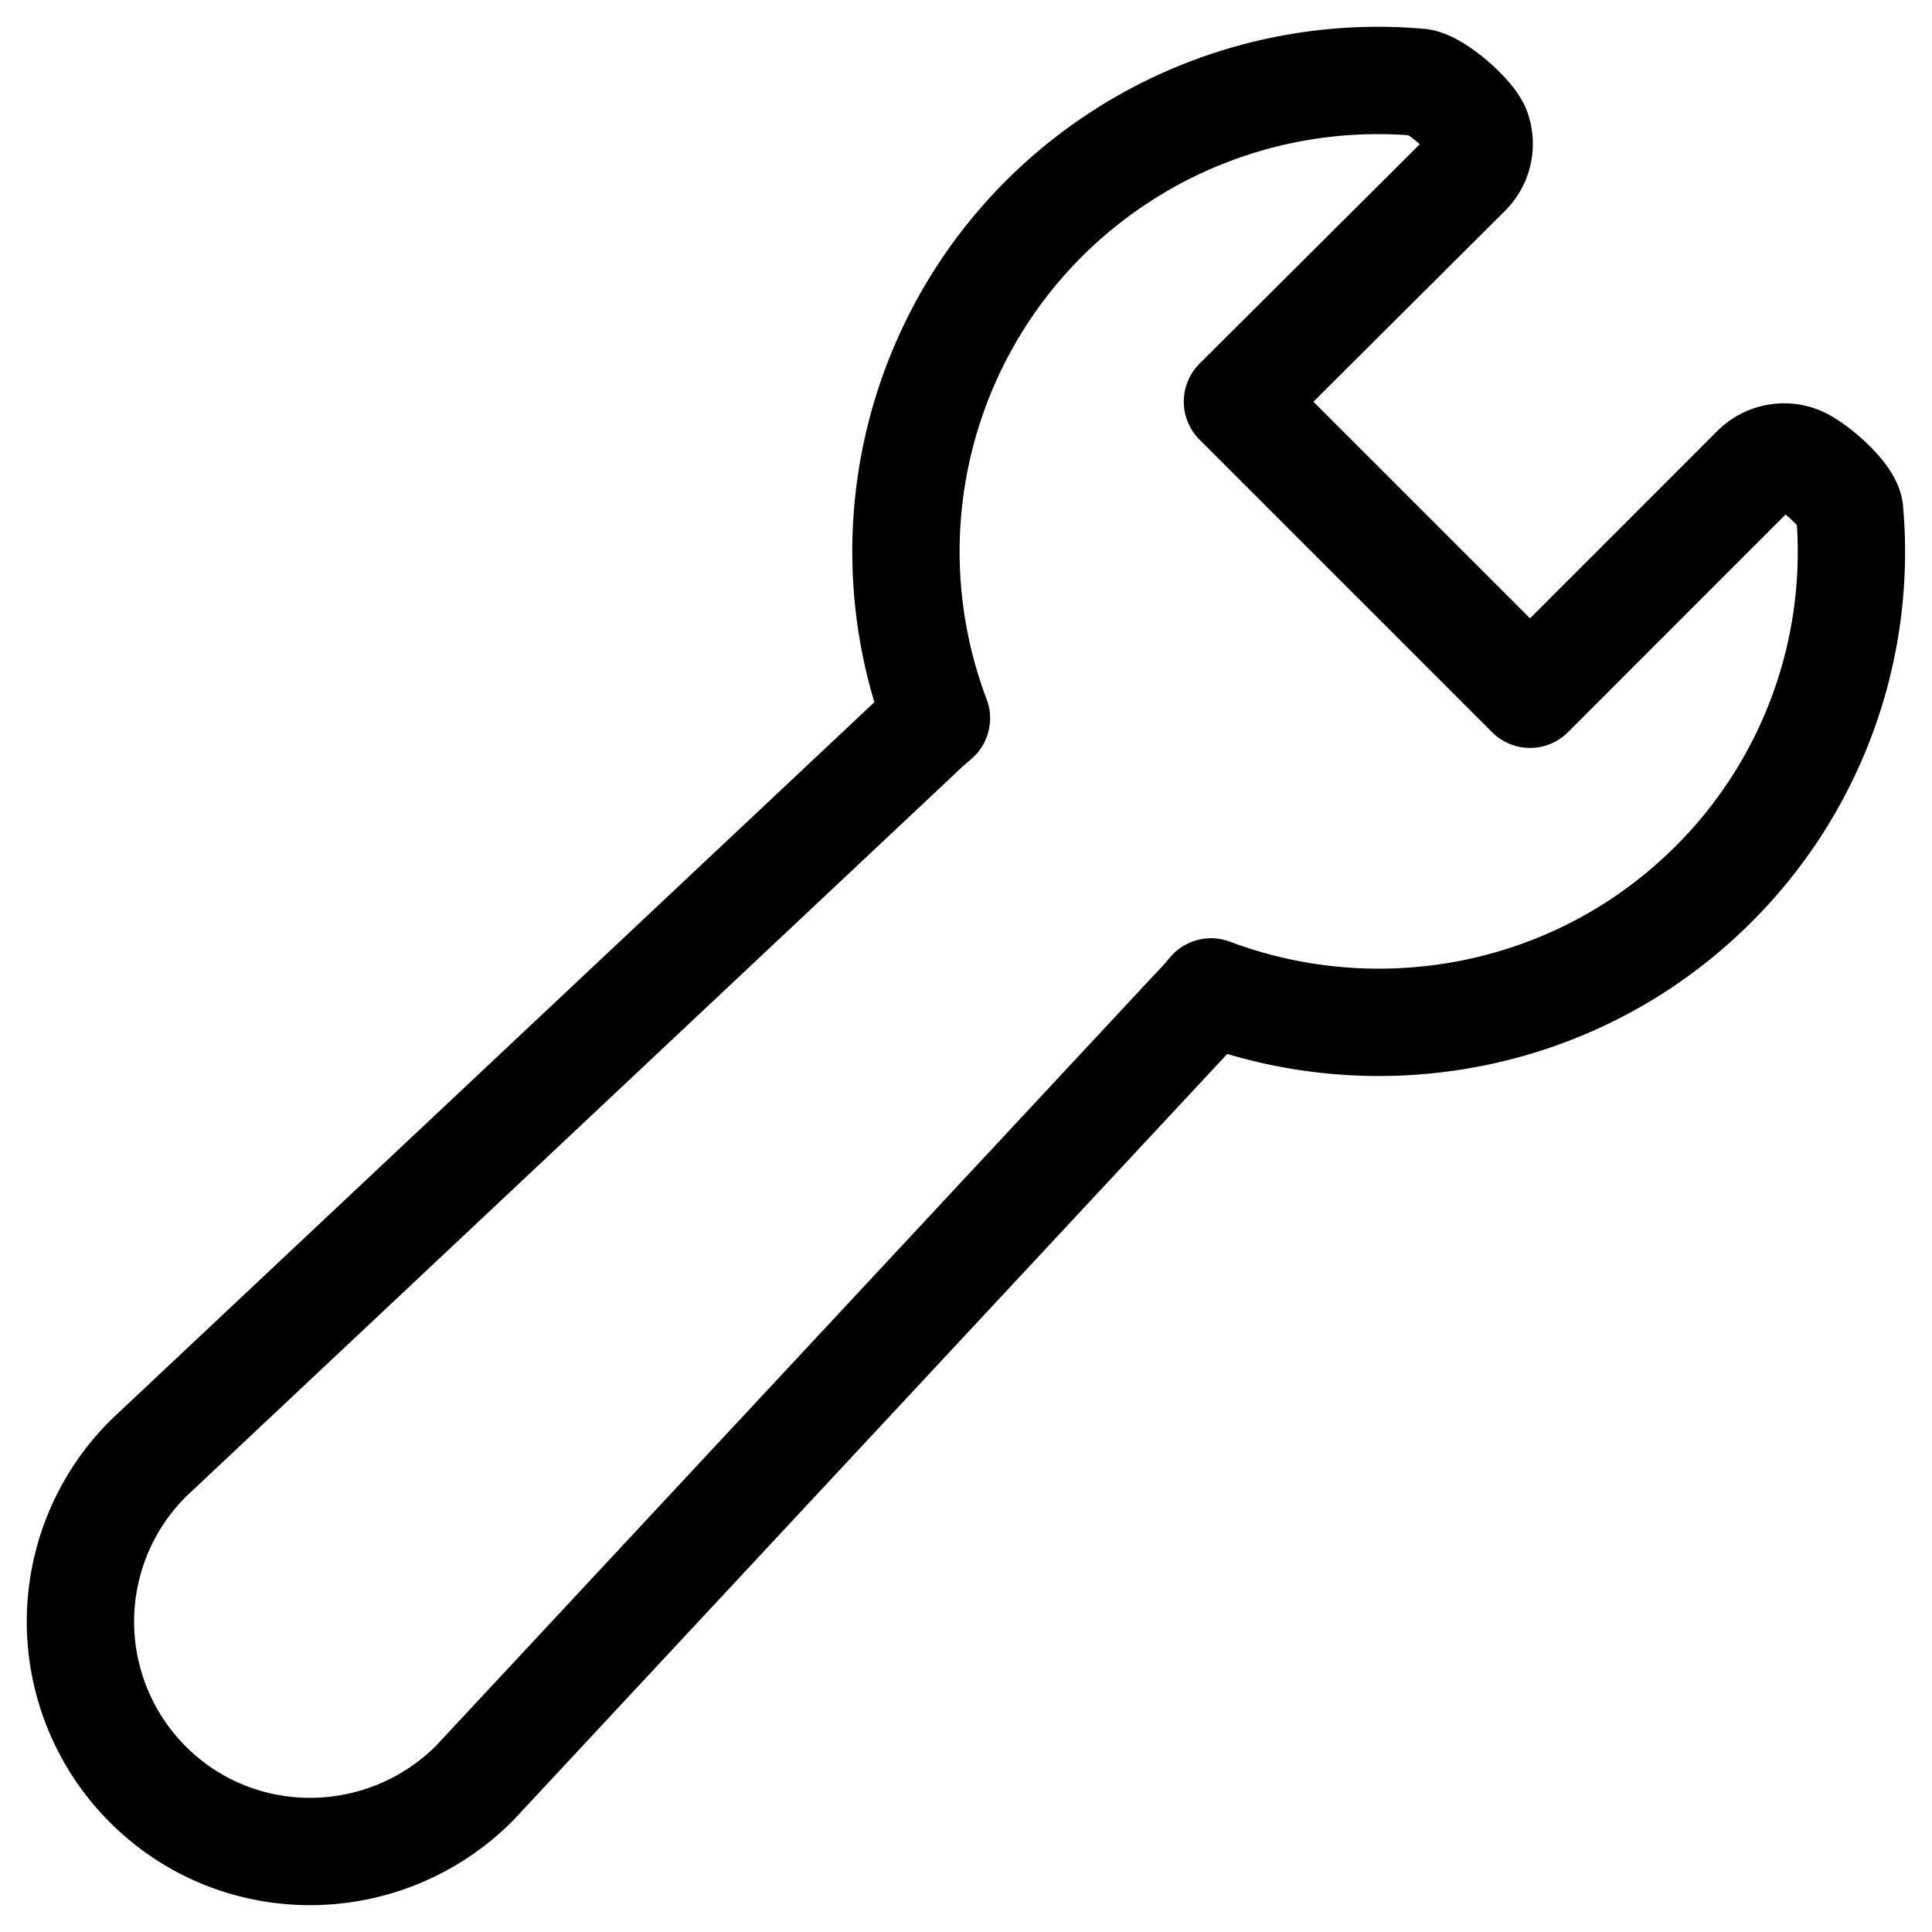
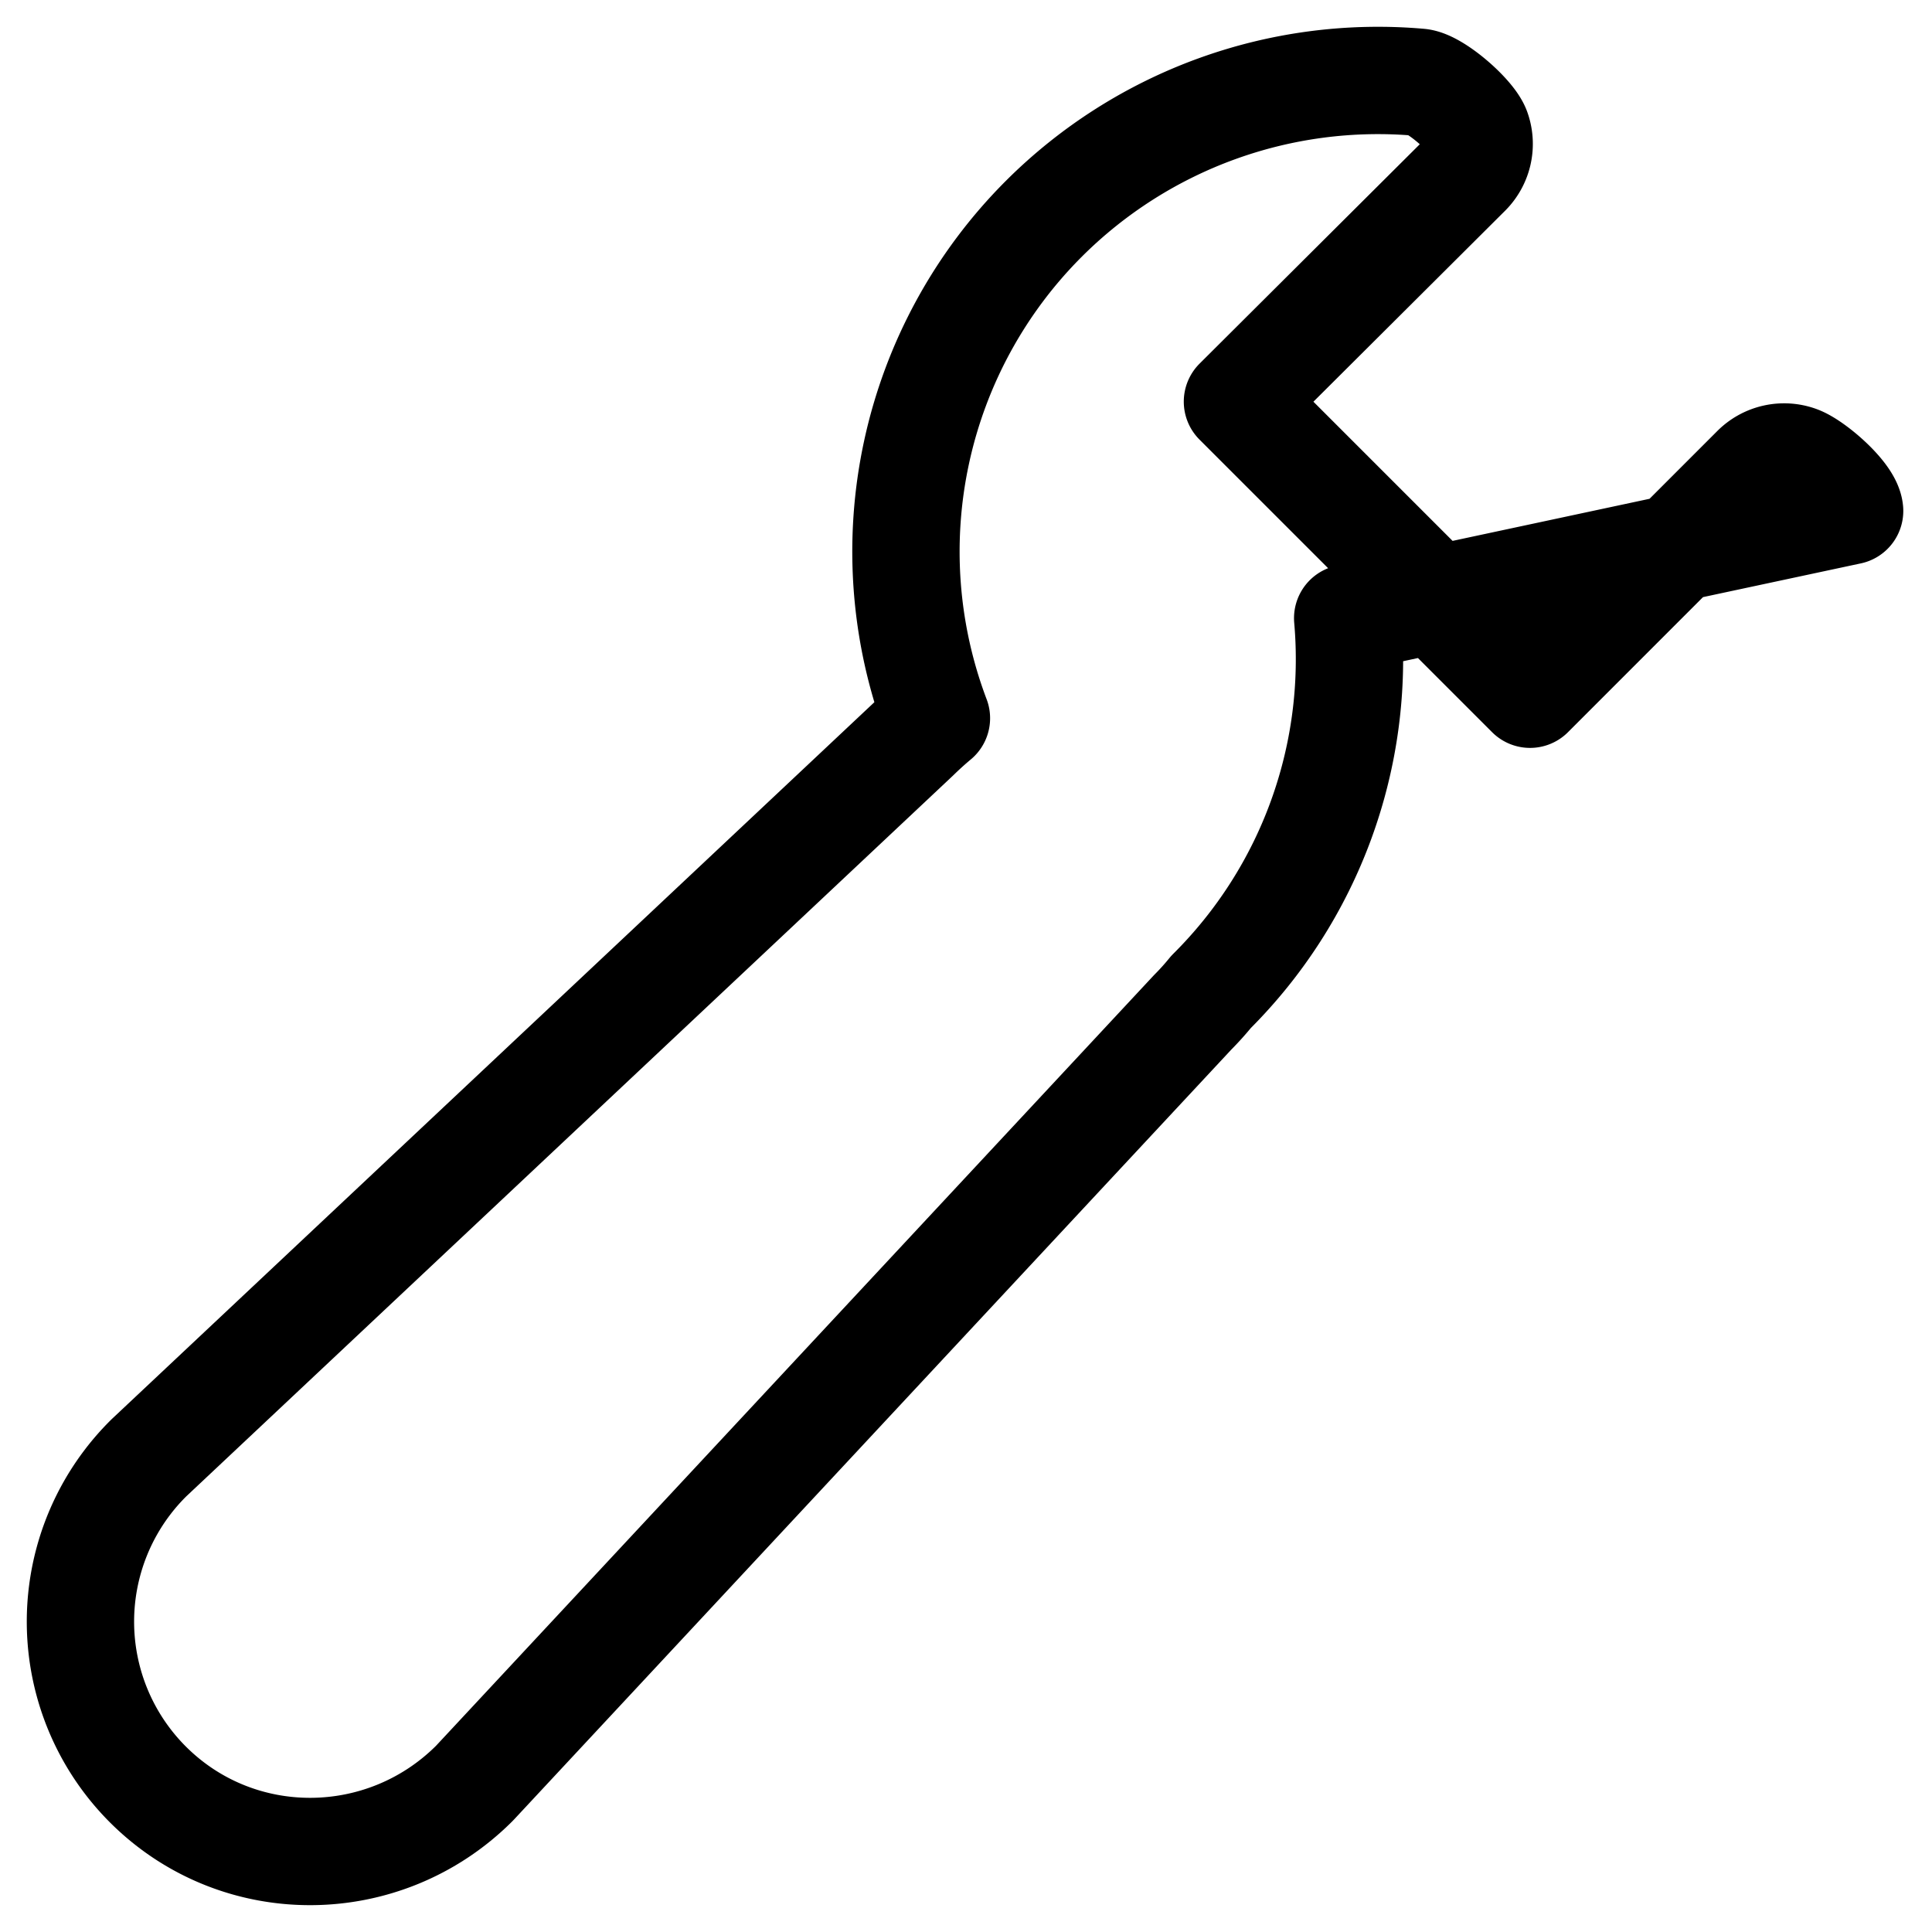
<svg xmlns="http://www.w3.org/2000/svg" width="36" height="36" fill="none" viewBox="0 0 36 36">
-   <path stroke="#000" stroke-linejoin="round" stroke-width="2" d="M34.465 9.52c-.025-.293-.681-.857-.958-.958a.76.76 0 0 0-.8.176l-4.197 4.198-5.452-5.452 4.282-4.266a.76.76 0 0 0 .177-.795c-.102-.278-.775-.865-1.07-.89a8.81 8.81 0 0 0-6.99 2.537 8.77 8.77 0 0 0-2.008 9.313q-.194.162-.383.347L2.774 27.165l-.015.015a4.29 4.29 0 0 0 0 6.074c1.68 1.675 4.396 1.654 6.076-.02l.02-.021 13.369-14.35q.182-.183.342-.38c3.14 1.181 6.828.517 9.353-1.998a8.74 8.74 0 0 0 2.546-6.964Z" />
+   <path stroke="#000" stroke-linejoin="round" stroke-width="2" d="M34.465 9.52c-.025-.293-.681-.857-.958-.958a.76.76 0 0 0-.8.176l-4.197 4.198-5.452-5.452 4.282-4.266a.76.76 0 0 0 .177-.795c-.102-.278-.775-.865-1.07-.89a8.81 8.81 0 0 0-6.99 2.537 8.77 8.77 0 0 0-2.008 9.313q-.194.162-.383.347L2.774 27.165l-.015.015a4.29 4.29 0 0 0 0 6.074c1.68 1.675 4.396 1.654 6.076-.02l.02-.021 13.369-14.35q.182-.183.342-.38a8.74 8.74 0 0 0 2.546-6.964Z" />
</svg>